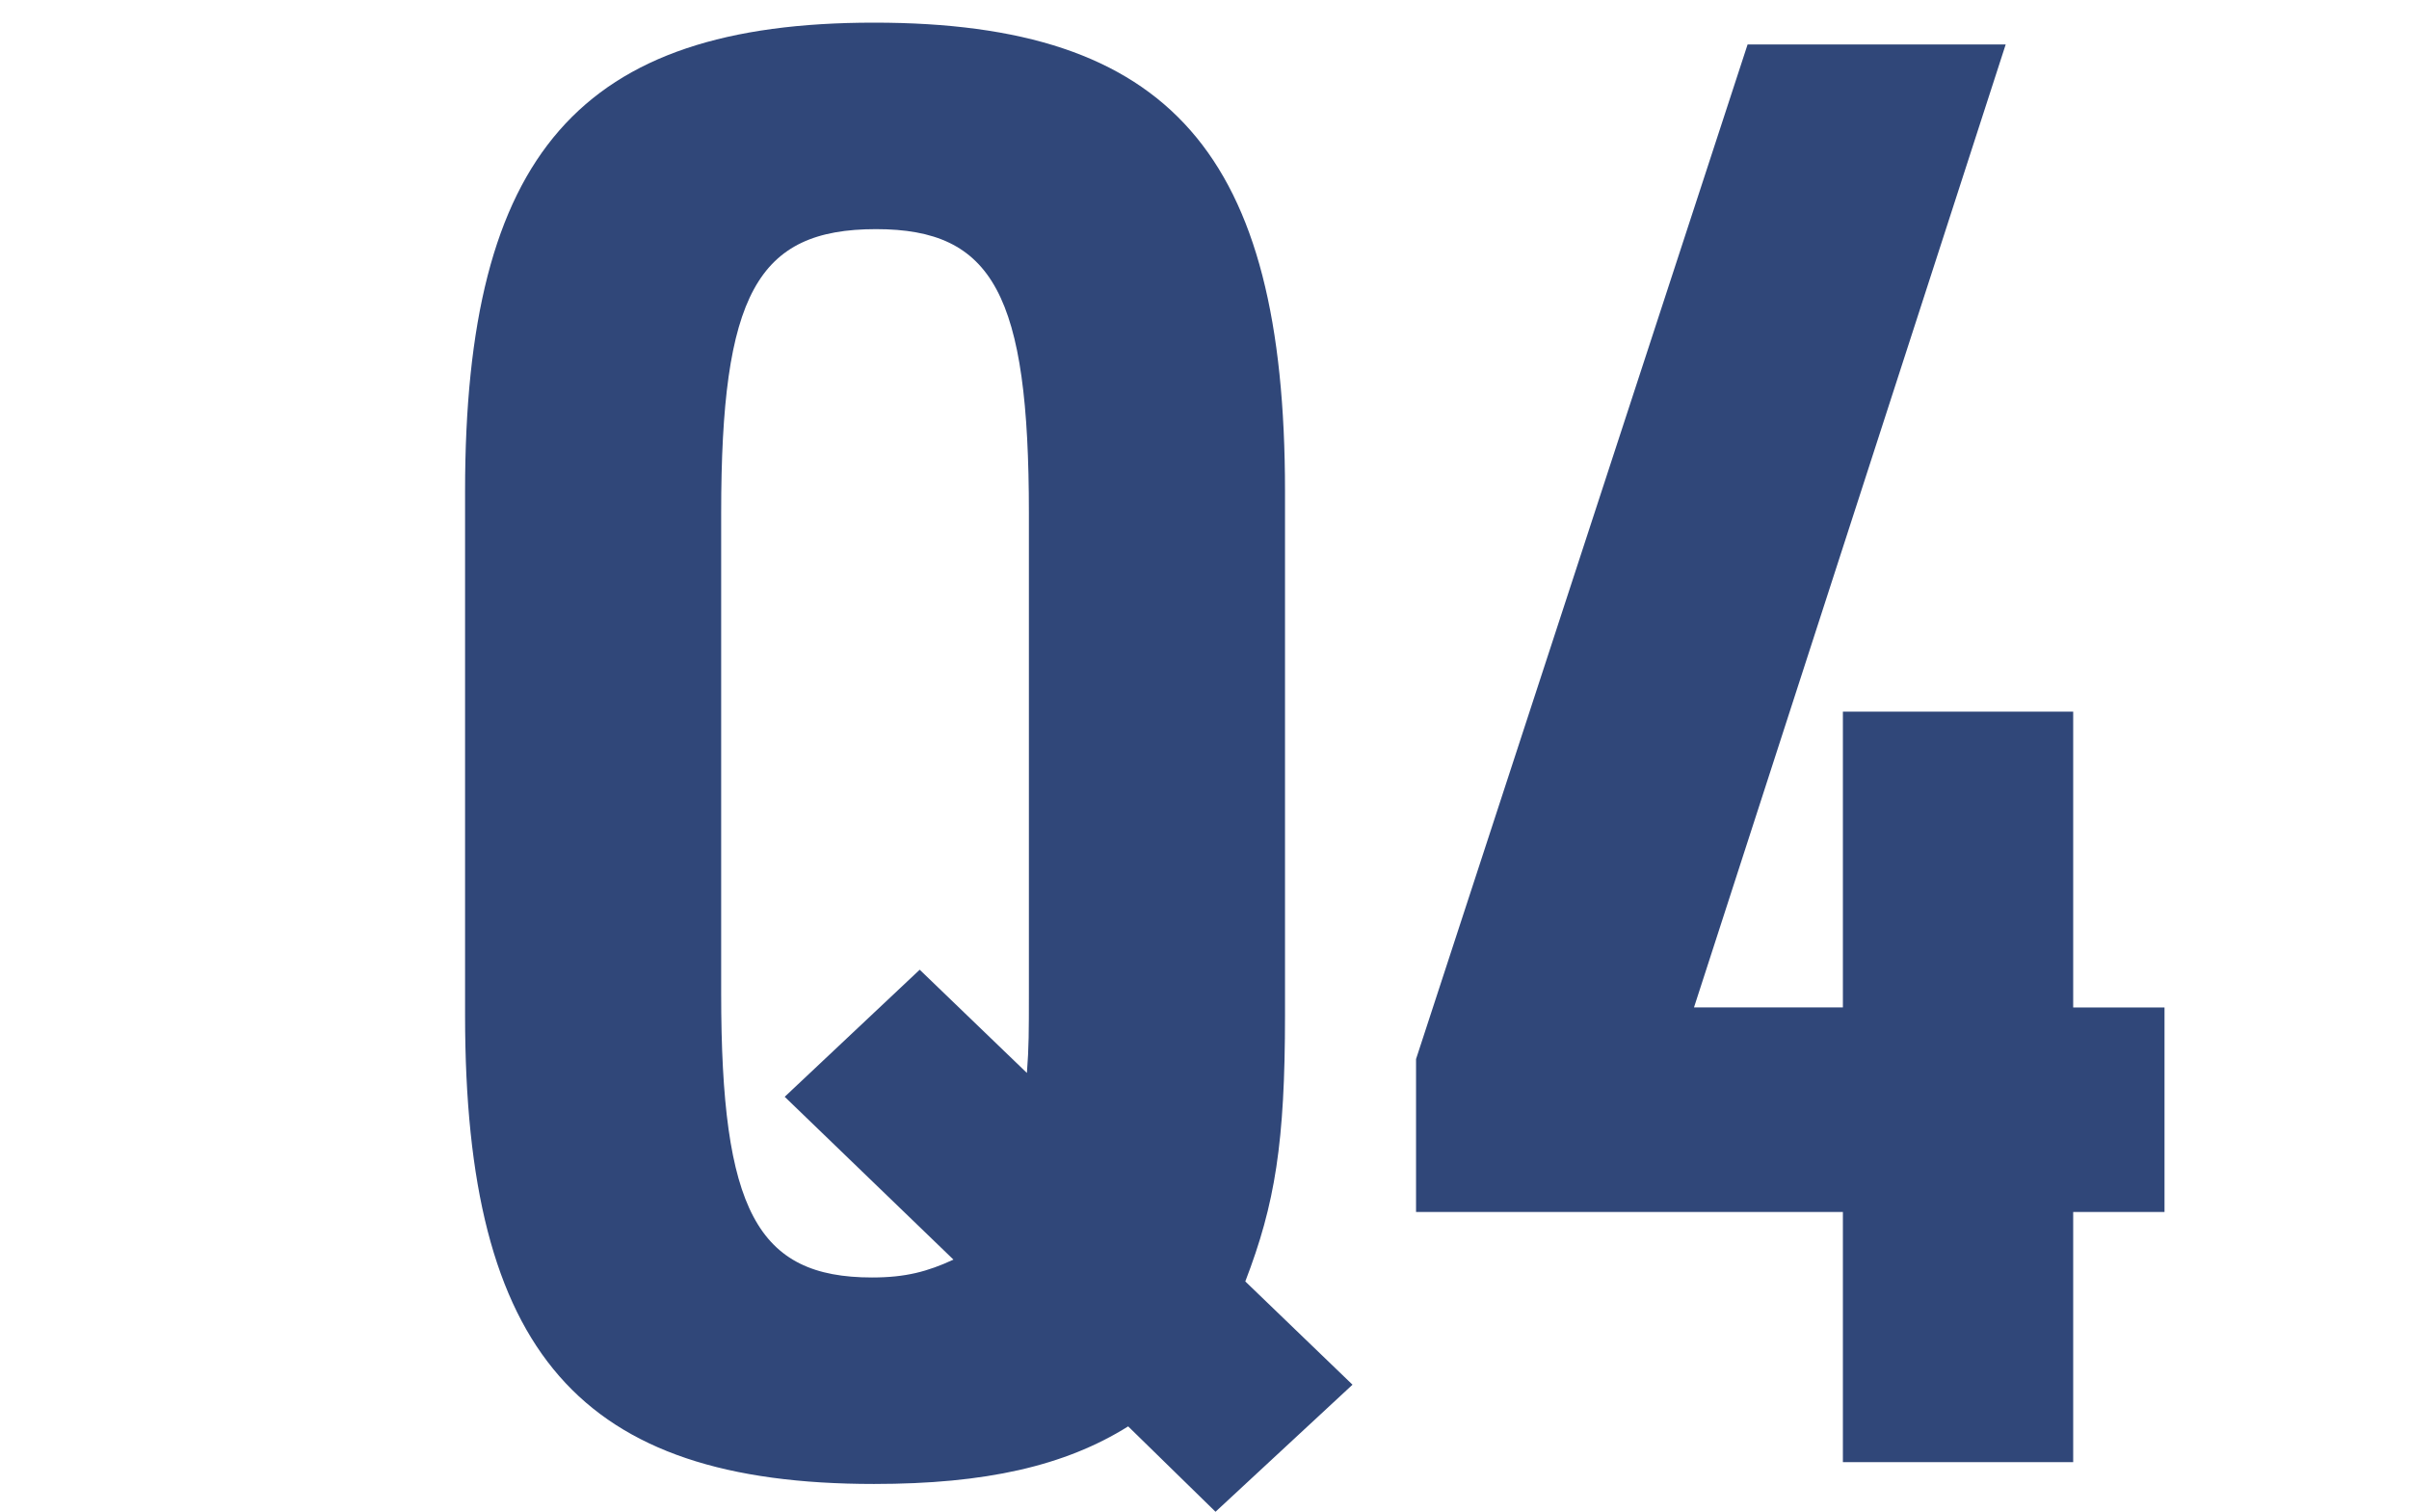
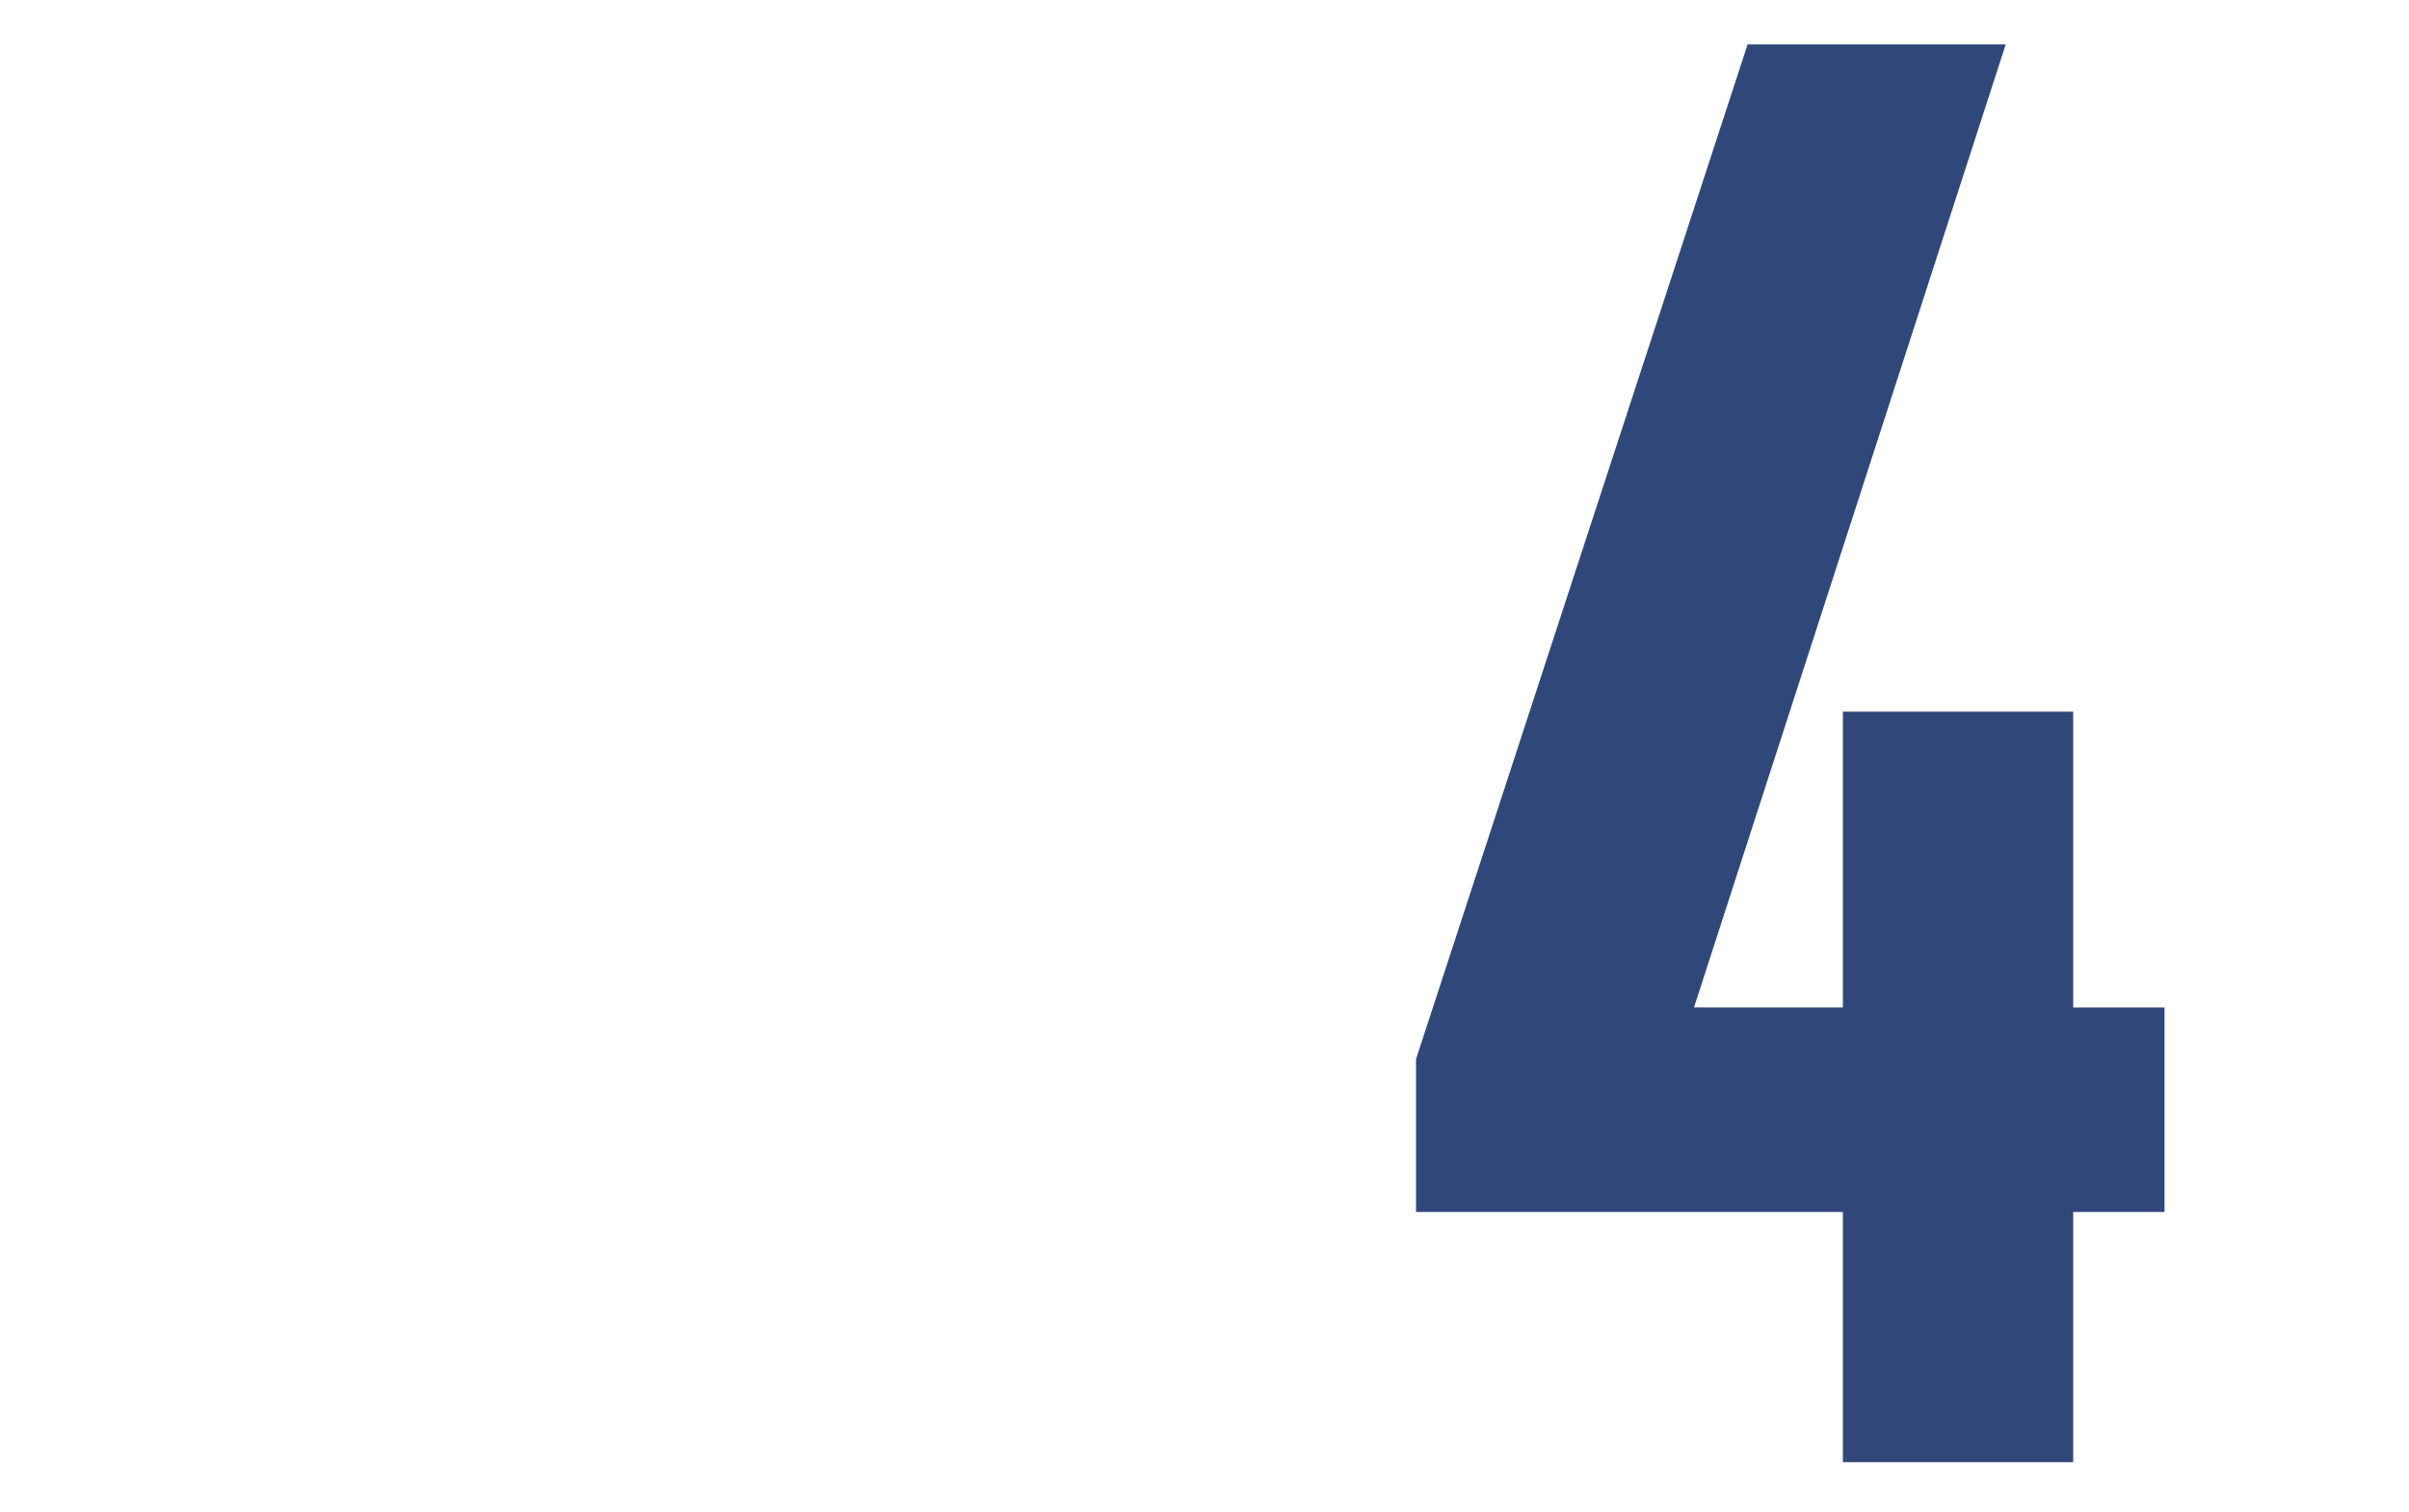
<svg xmlns="http://www.w3.org/2000/svg" version="1.1" x="0px" y="0px" width="290px" height="182px" viewBox="0 0 290 182" style="enable-background:new 0 0 290 182;" xml:space="preserve">
  <style type="text/css">
	.st0{fill:#304779;}
</style>
  <g id="レイヤー_4">
    <g>
-       <path class="st0" d="M135.811,171.698c-7.648,4.78-17.208,6.931-30.592,6.931c-35.372,0-49.233-15.773-49.233-56.403V59.13    c0-40.63,13.862-56.404,49.233-56.404c35.611,0,49.473,15.774,49.473,56.404v63.096c0,15.296-1.195,22.704-4.781,32.025    l12.906,12.429l-16.49,15.295L135.811,171.698z M94.464,132.024l16.252-15.296l12.906,12.428c0.239-3.107,0.239-5.02,0.239-9.561    V61.759c0-26.29-4.302-34.177-18.403-34.177c-14.34,0-18.642,7.887-18.642,34.177v57.837c0,26.051,4.302,34.178,18.164,34.178    c4.063,0,6.692-0.717,9.799-2.151L94.464,132.024z" />
      <path class="st0" d="M221.851,145.887h-51.385v-18.403L210.378,5.355h31.07L203.925,121.27h17.926V85.659h27.723v35.611h10.994    v24.617h-10.994V176h-27.723V145.887z" />
    </g>
  </g>
</svg>